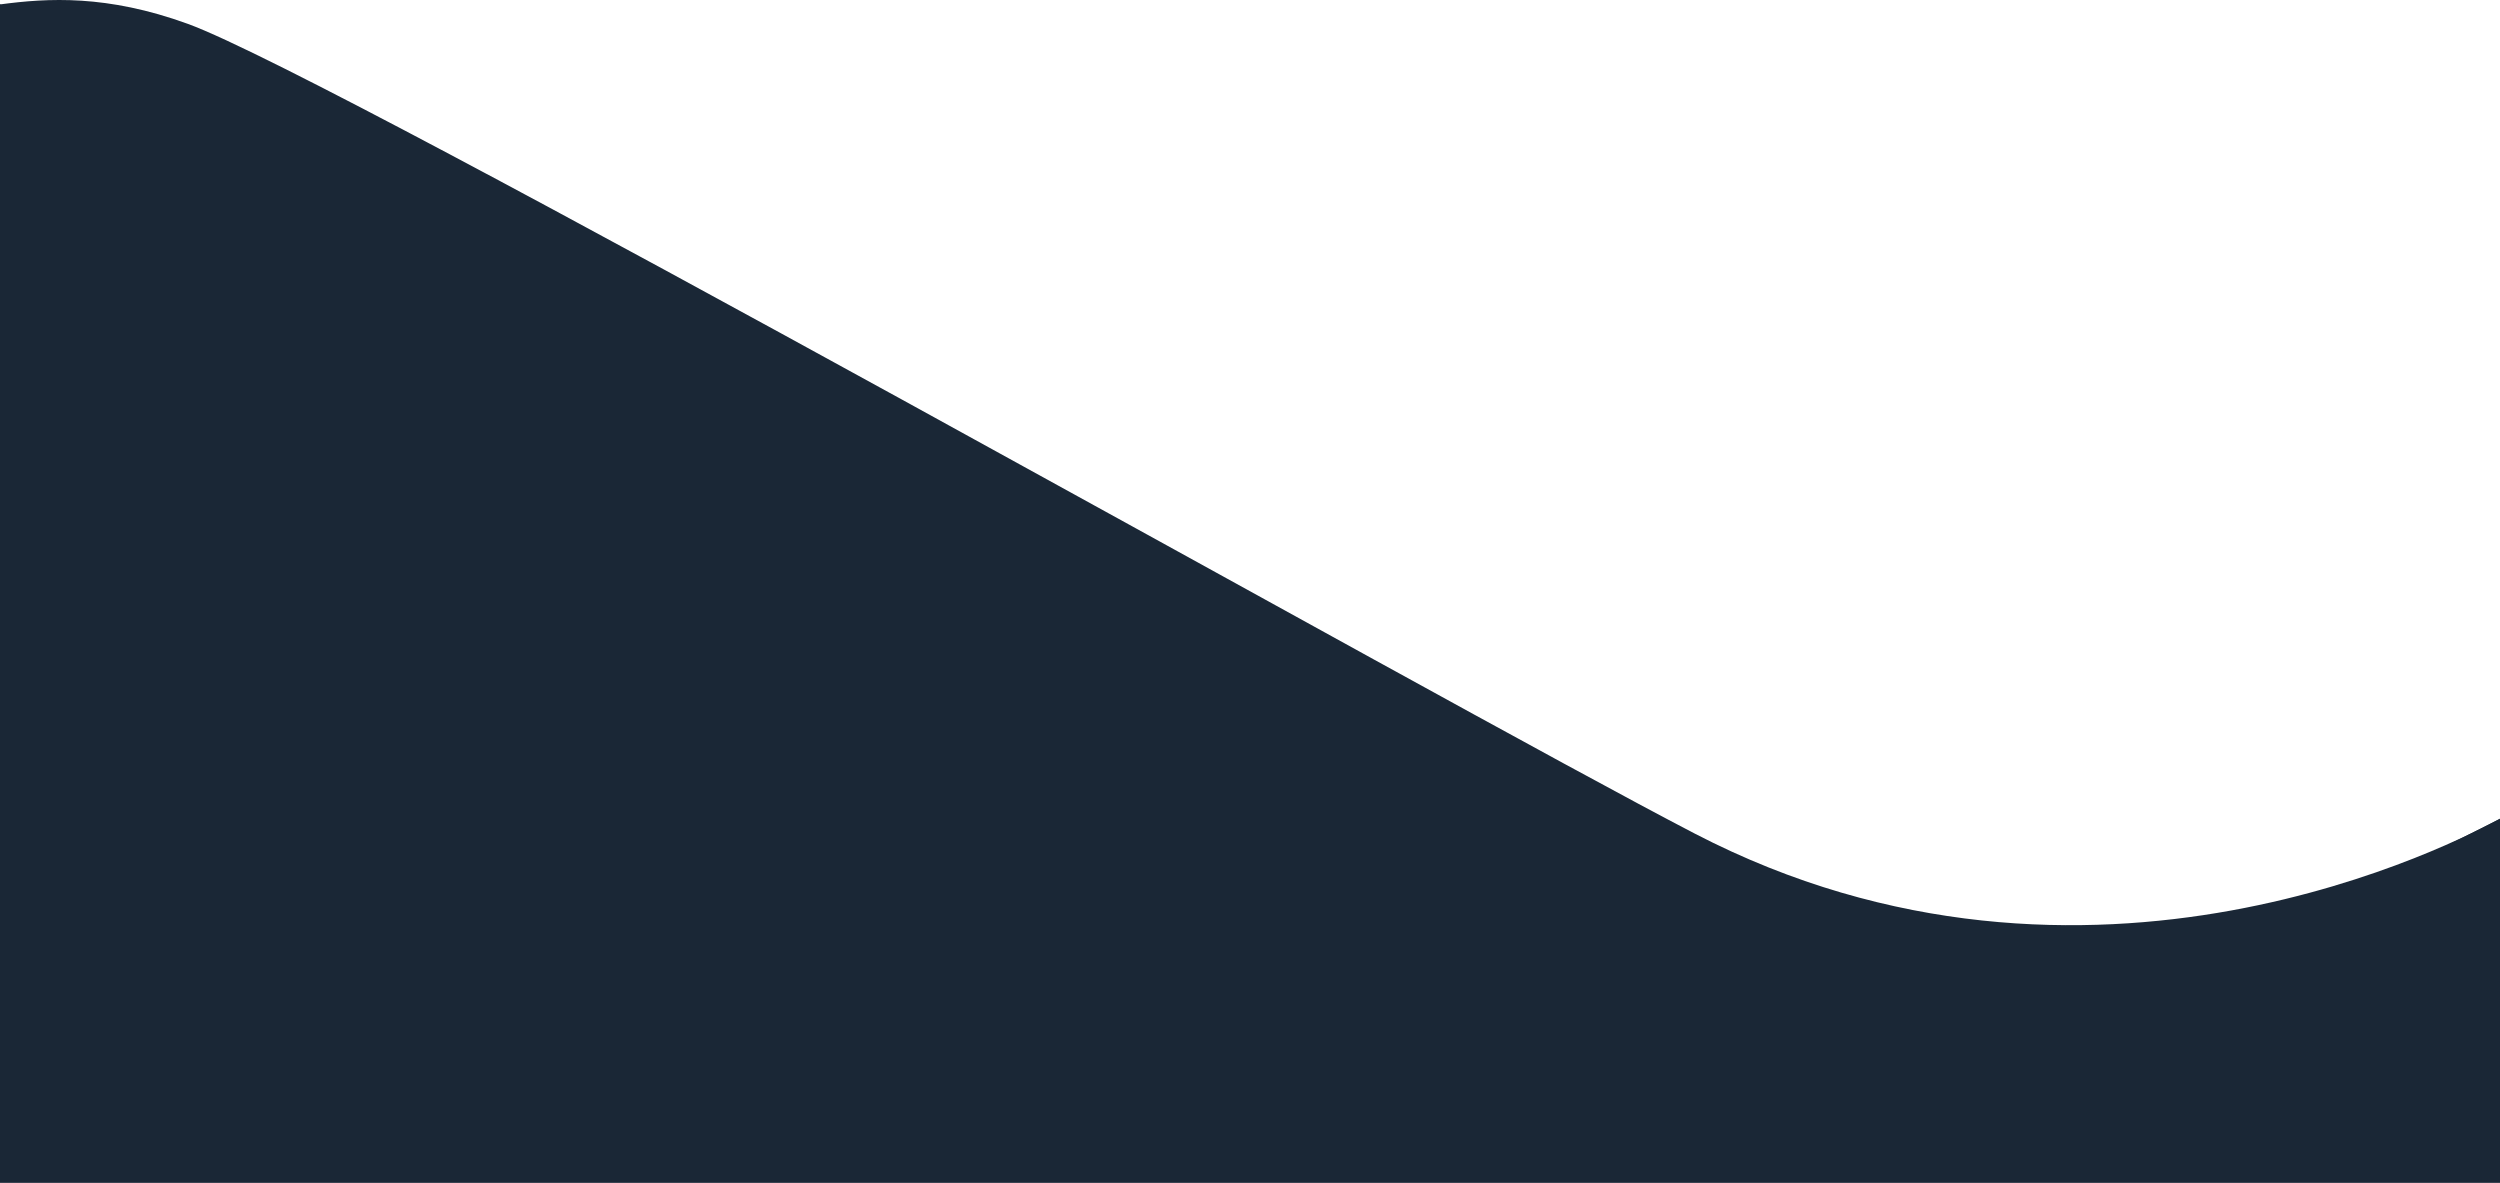
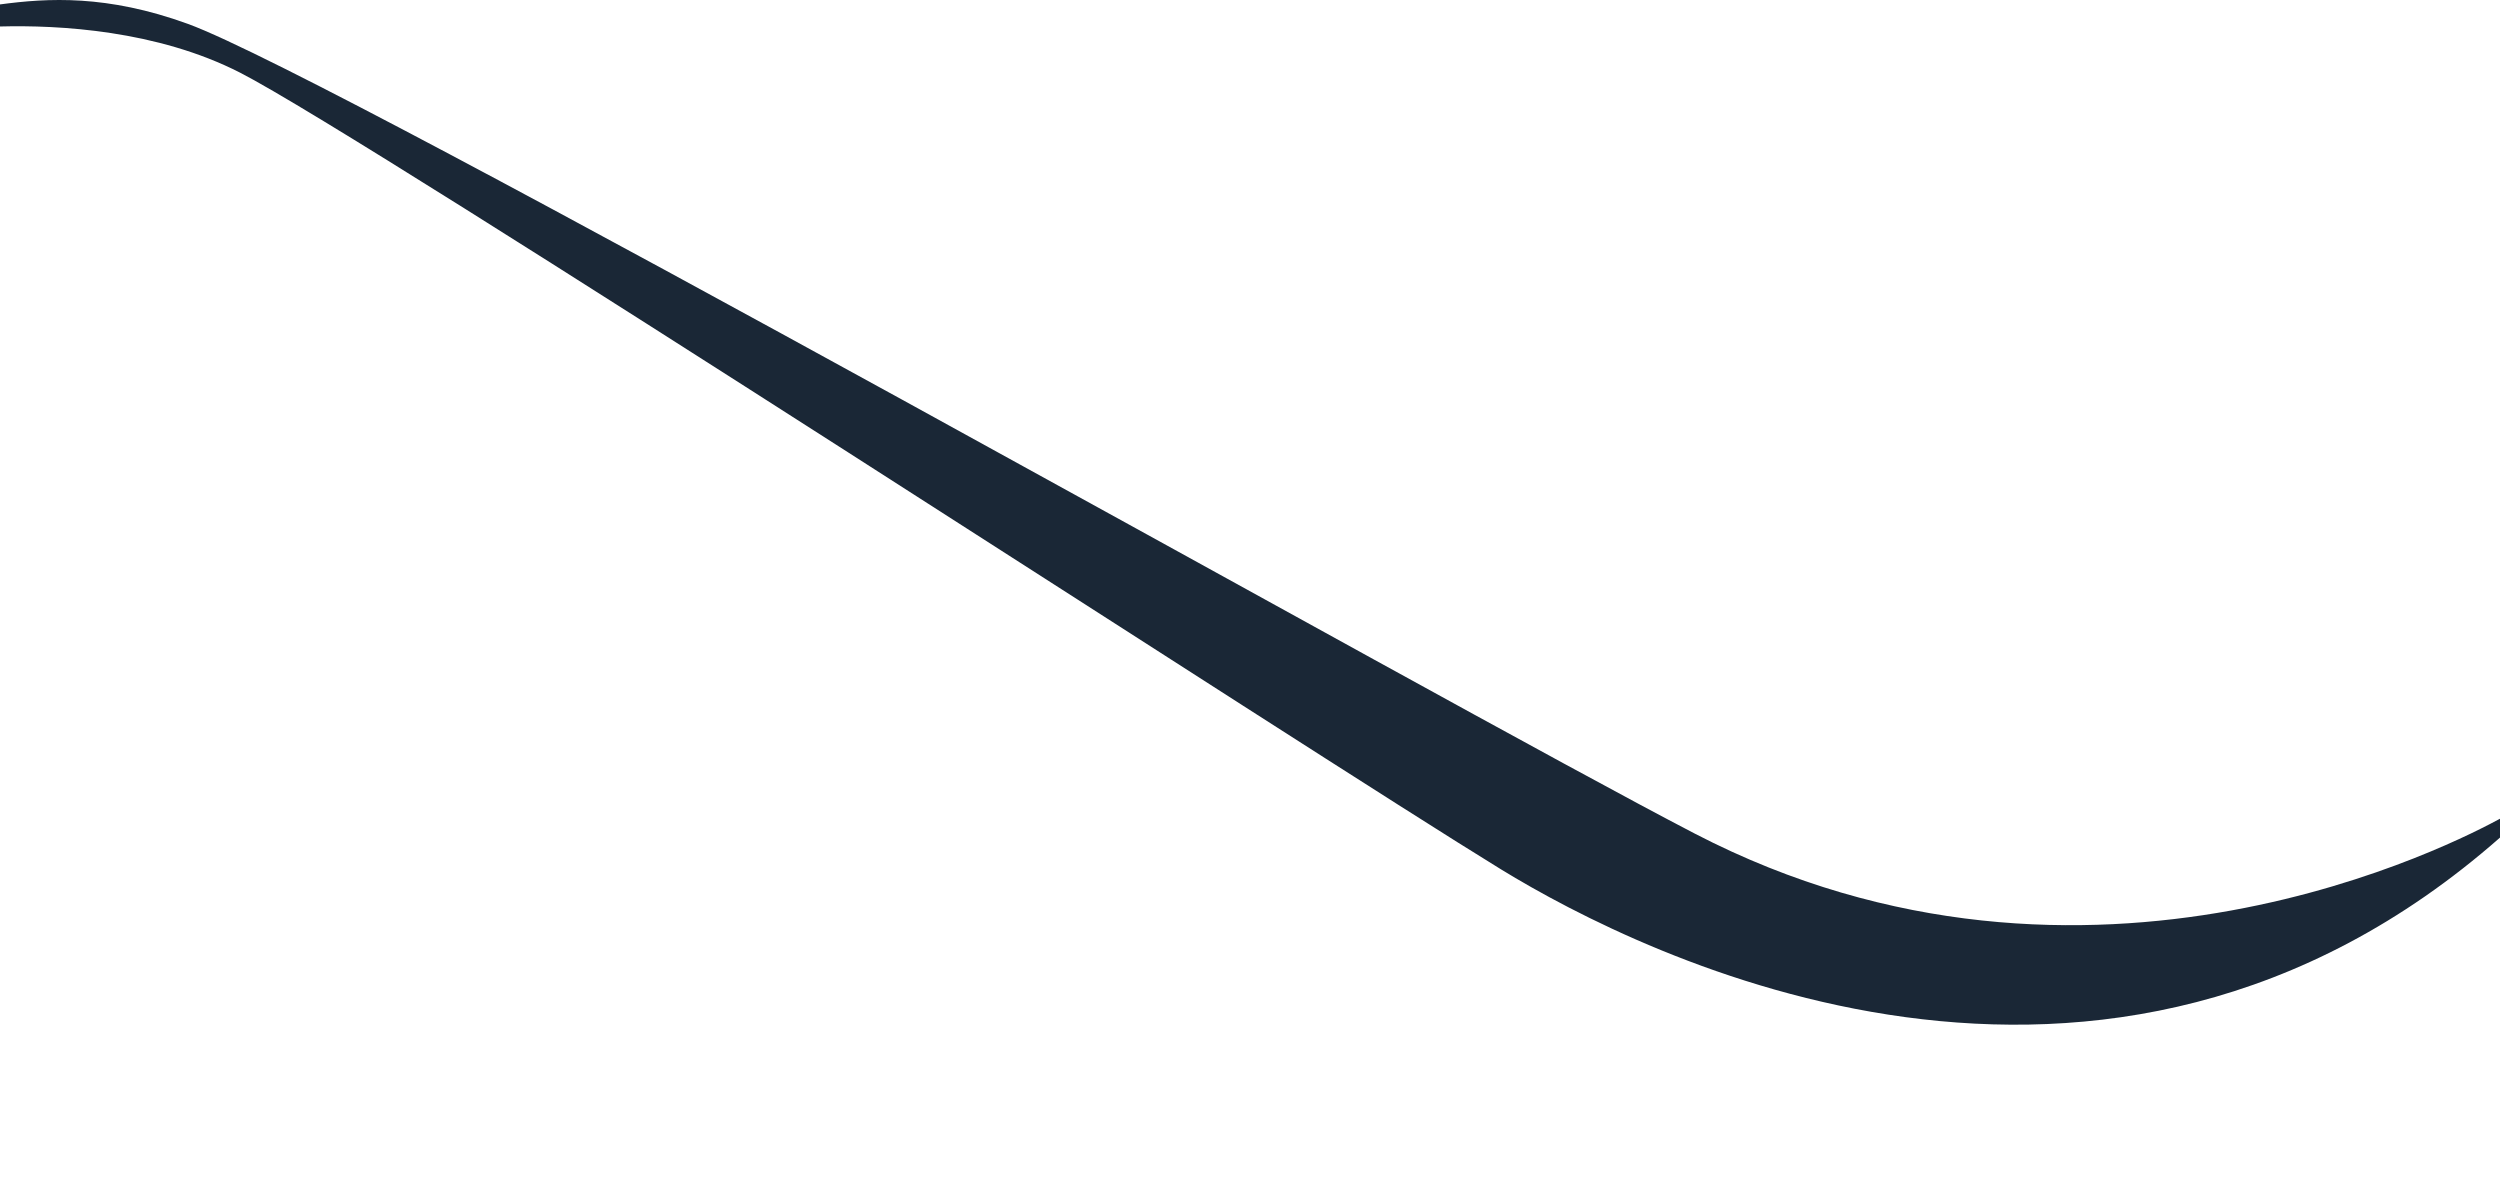
<svg xmlns="http://www.w3.org/2000/svg" version="1.1" id="Laag_1" x="0px" y="0px" viewBox="0 0 759.259 359.238" enable-background="new 0 0 759.259 359.238" xml:space="preserve">
  <g>
-     <path fill="#1A2736" d="M514.749,253.187C437.989,213.36,102.338,23.684,57.023,7.238C32.444-1.68,14.546-0.606,0,1.342v16.012   v6.702c17.854-0.471,47.726,1.125,72.969,14.054c38.918,19.913,325.843,206.956,382.949,241.962   c43.191,26.458,182.83,96.336,303.341-9.679V248.65C747.833,254.796,634.537,315.308,514.749,253.187z" />
-     <polygon fill="#1A2736" points="669.016,294.159 535.386,290.688 419.772,231.682 307.208,176.148 203.915,99.788 117.143,50.328    34.709,14.751 0,1.342 0,359.238 759.259,359.238 759.259,248.65  " />
+     <path fill="#1A2736" d="M514.749,253.187C437.989,213.36,102.338,23.684,57.023,7.238C32.444-1.68,14.546-0.606,0,1.342v6.702c17.854-0.471,47.726,1.125,72.969,14.054c38.918,19.913,325.843,206.956,382.949,241.962   c43.191,26.458,182.83,96.336,303.341-9.679V248.65C747.833,254.796,634.537,315.308,514.749,253.187z" />
  </g>
</svg>